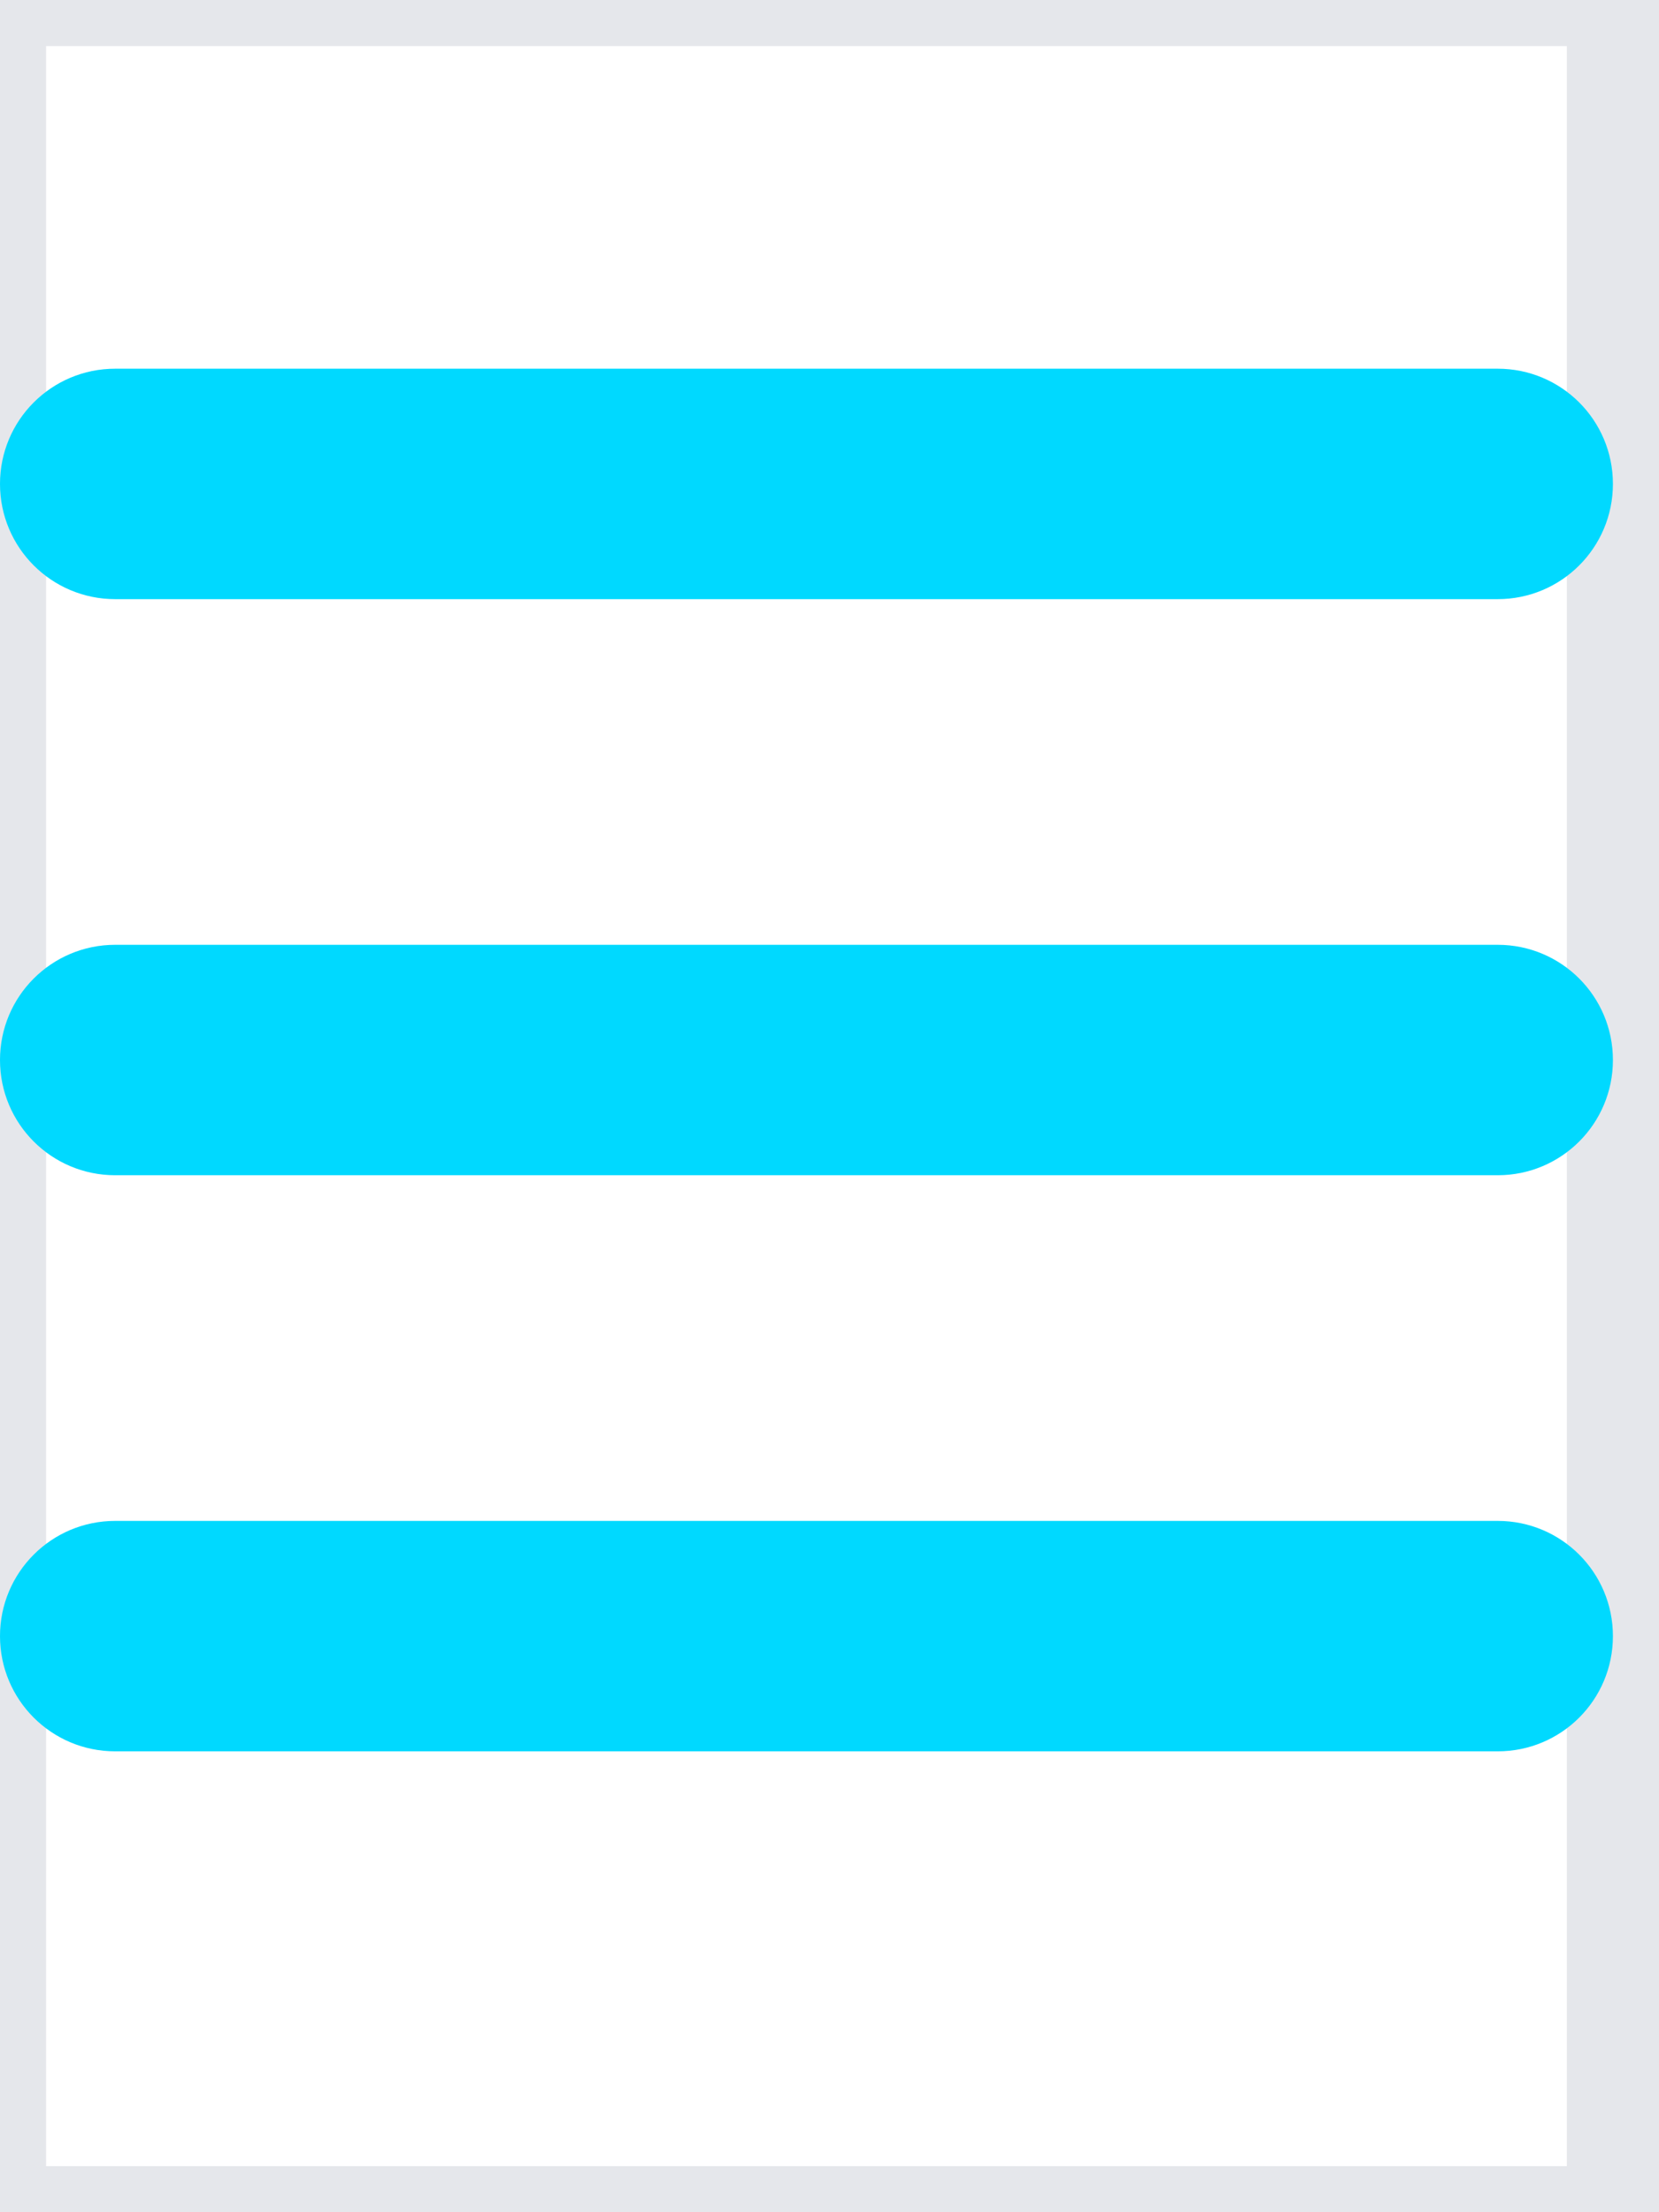
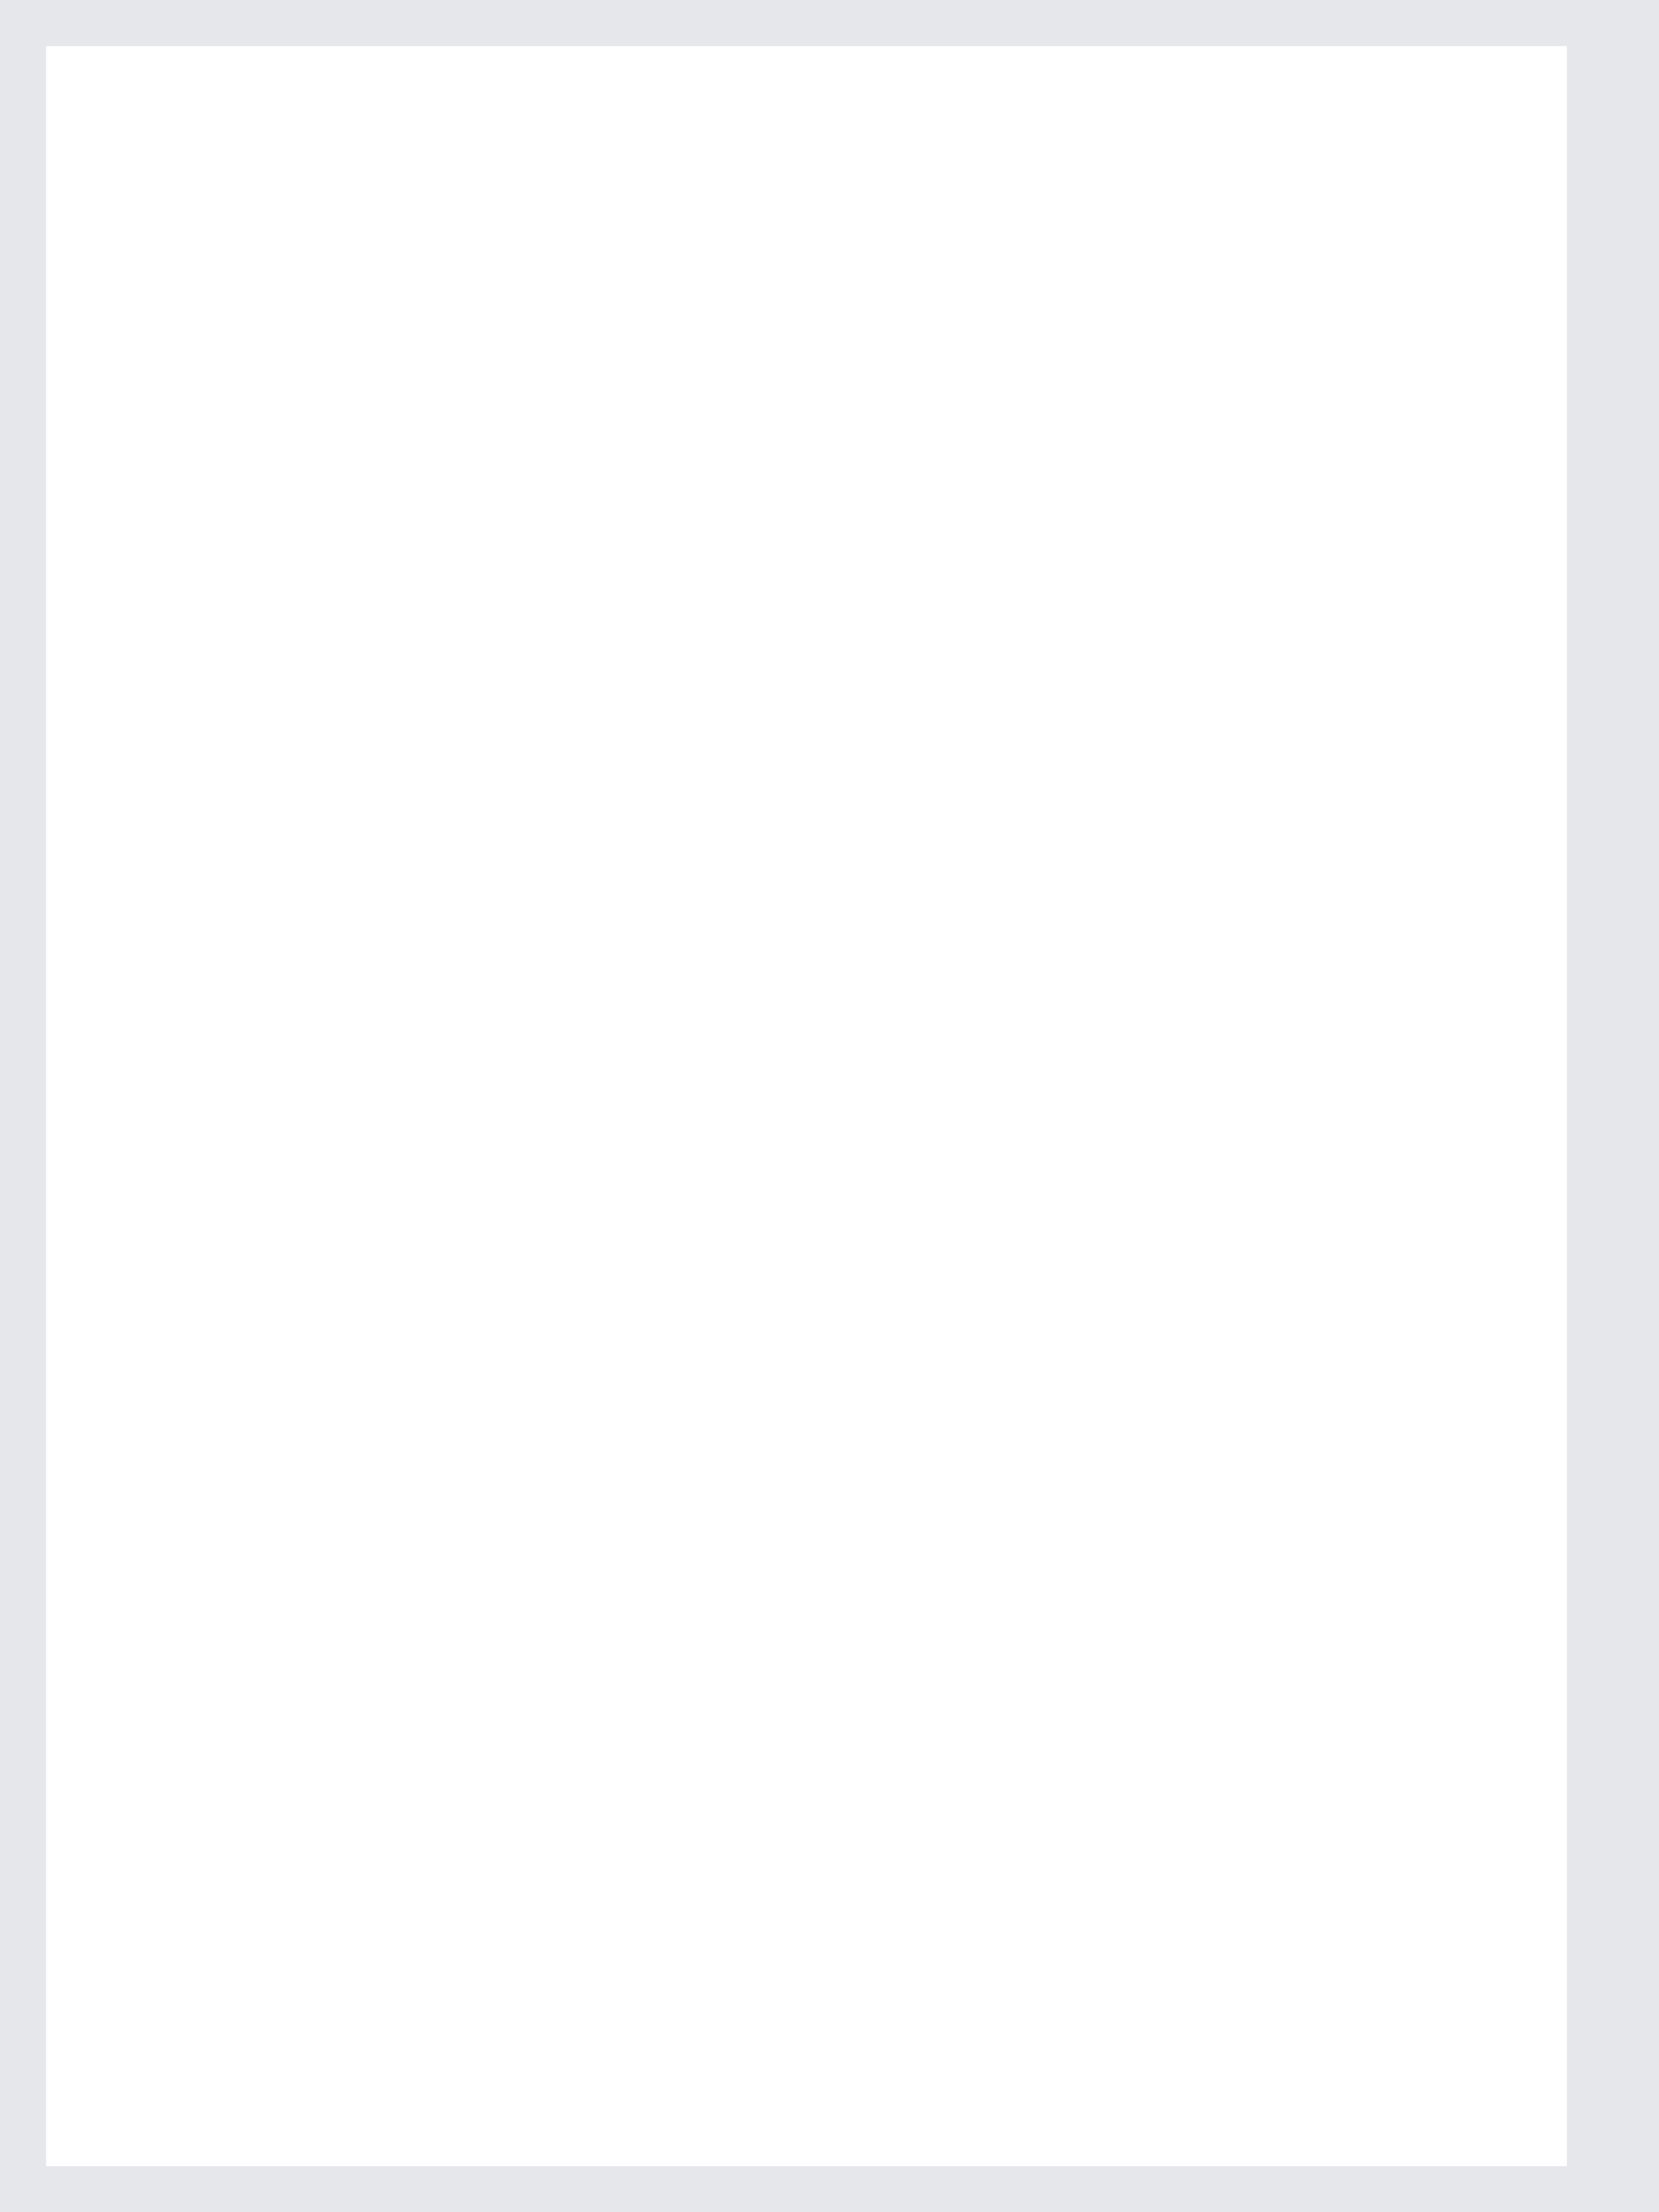
<svg xmlns="http://www.w3.org/2000/svg" fill="none" height="100%" overflow="visible" preserveAspectRatio="none" style="display: block;" viewBox="0 0 18 24" width="100%">
  <g id="i">
    <path d="M17.5 24H0V0H17.5V24Z" stroke="#E5E7EB" />
    <g id="svg">
      <g id="Frame">
        <g clip-path="url(#clip0_0_569)">
-           <path d="M0 5.25C0 4.559 0.559 4 1.25 4H16.25C16.941 4 17.5 4.559 17.5 5.25C17.5 5.941 16.941 6.5 16.25 6.5H1.25C0.559 6.5 0 5.941 0 5.25ZM0 11.5C0 10.809 0.559 10.25 1.25 10.25H16.25C16.941 10.25 17.5 10.809 17.5 11.5C17.5 12.191 16.941 12.75 16.25 12.75H1.25C0.559 12.75 0 12.191 0 11.5ZM17.5 17.75C17.5 18.441 16.941 19 16.25 19H1.25C0.559 19 0 18.441 0 17.75C0 17.059 0.559 16.5 1.25 16.5H16.25C16.941 16.5 17.5 17.059 17.5 17.75Z" fill="#00D9FF" id="Vector" />
-         </g>
+           </g>
      </g>
    </g>
  </g>
  <defs>
    <clipPath id="clip0_0_569">
-       <path d="M0 1.5H17.5V21.5H0V1.5Z" fill="white" />
-     </clipPath>
+       </clipPath>
  </defs>
</svg>